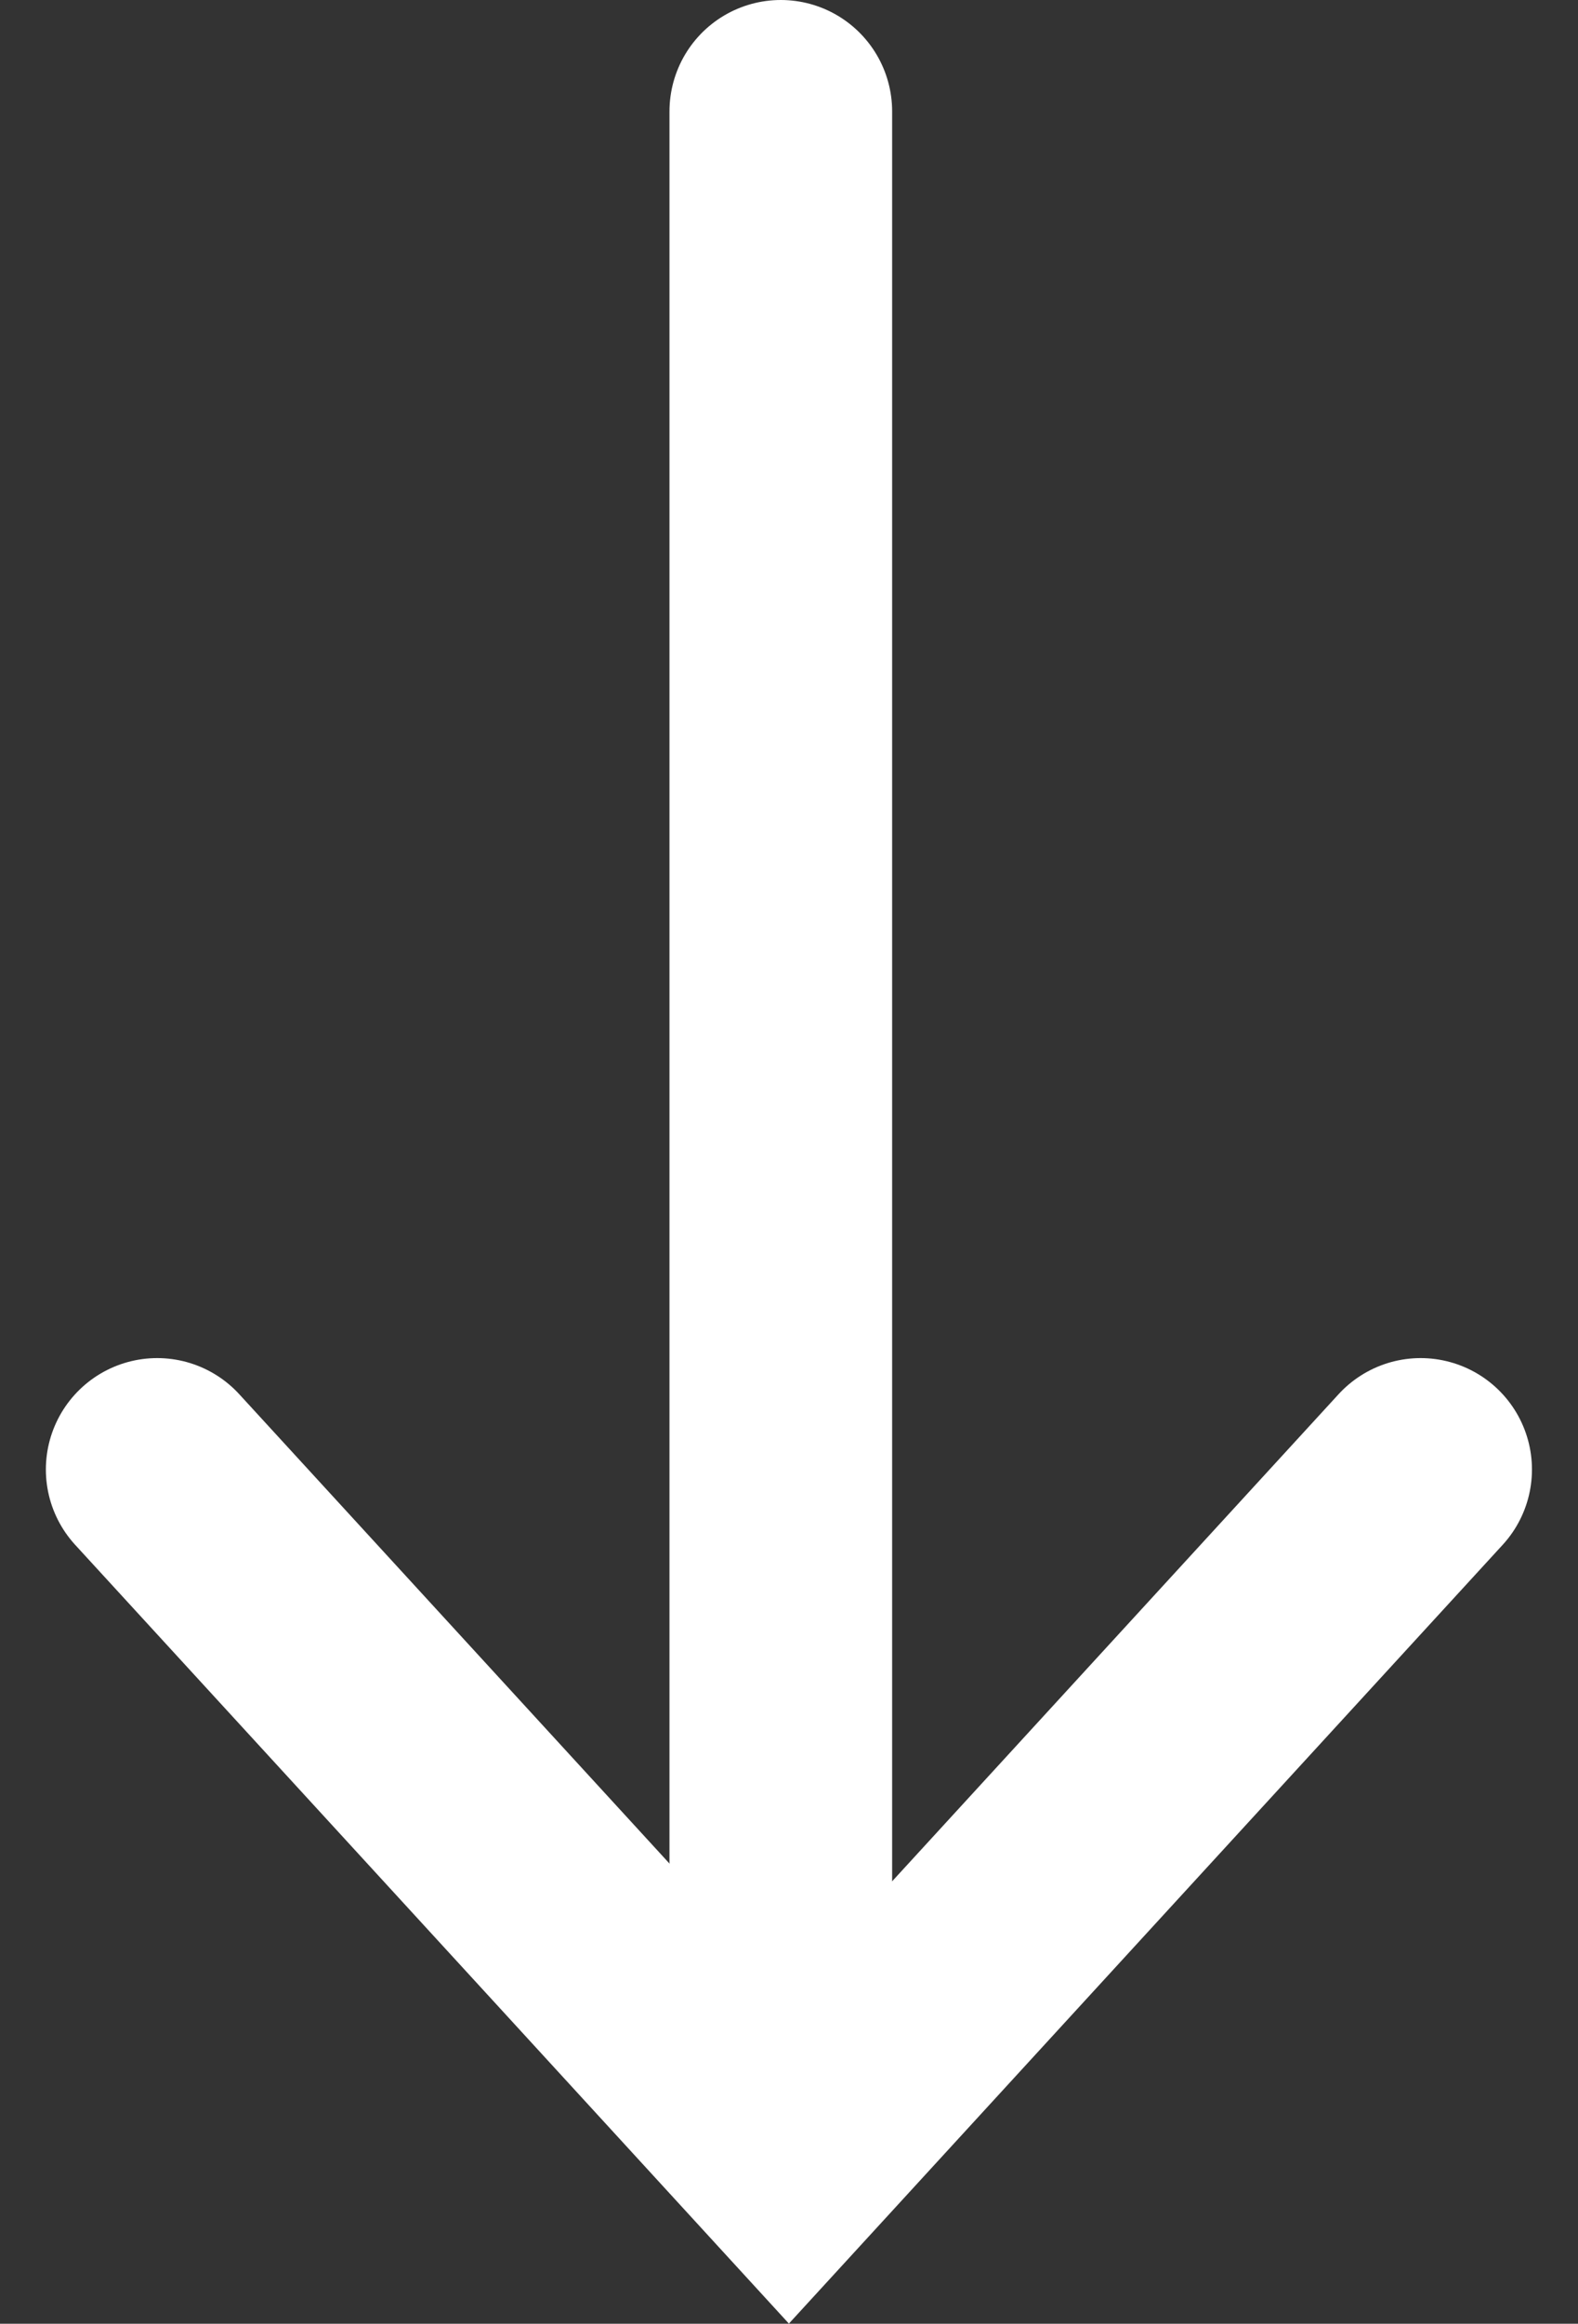
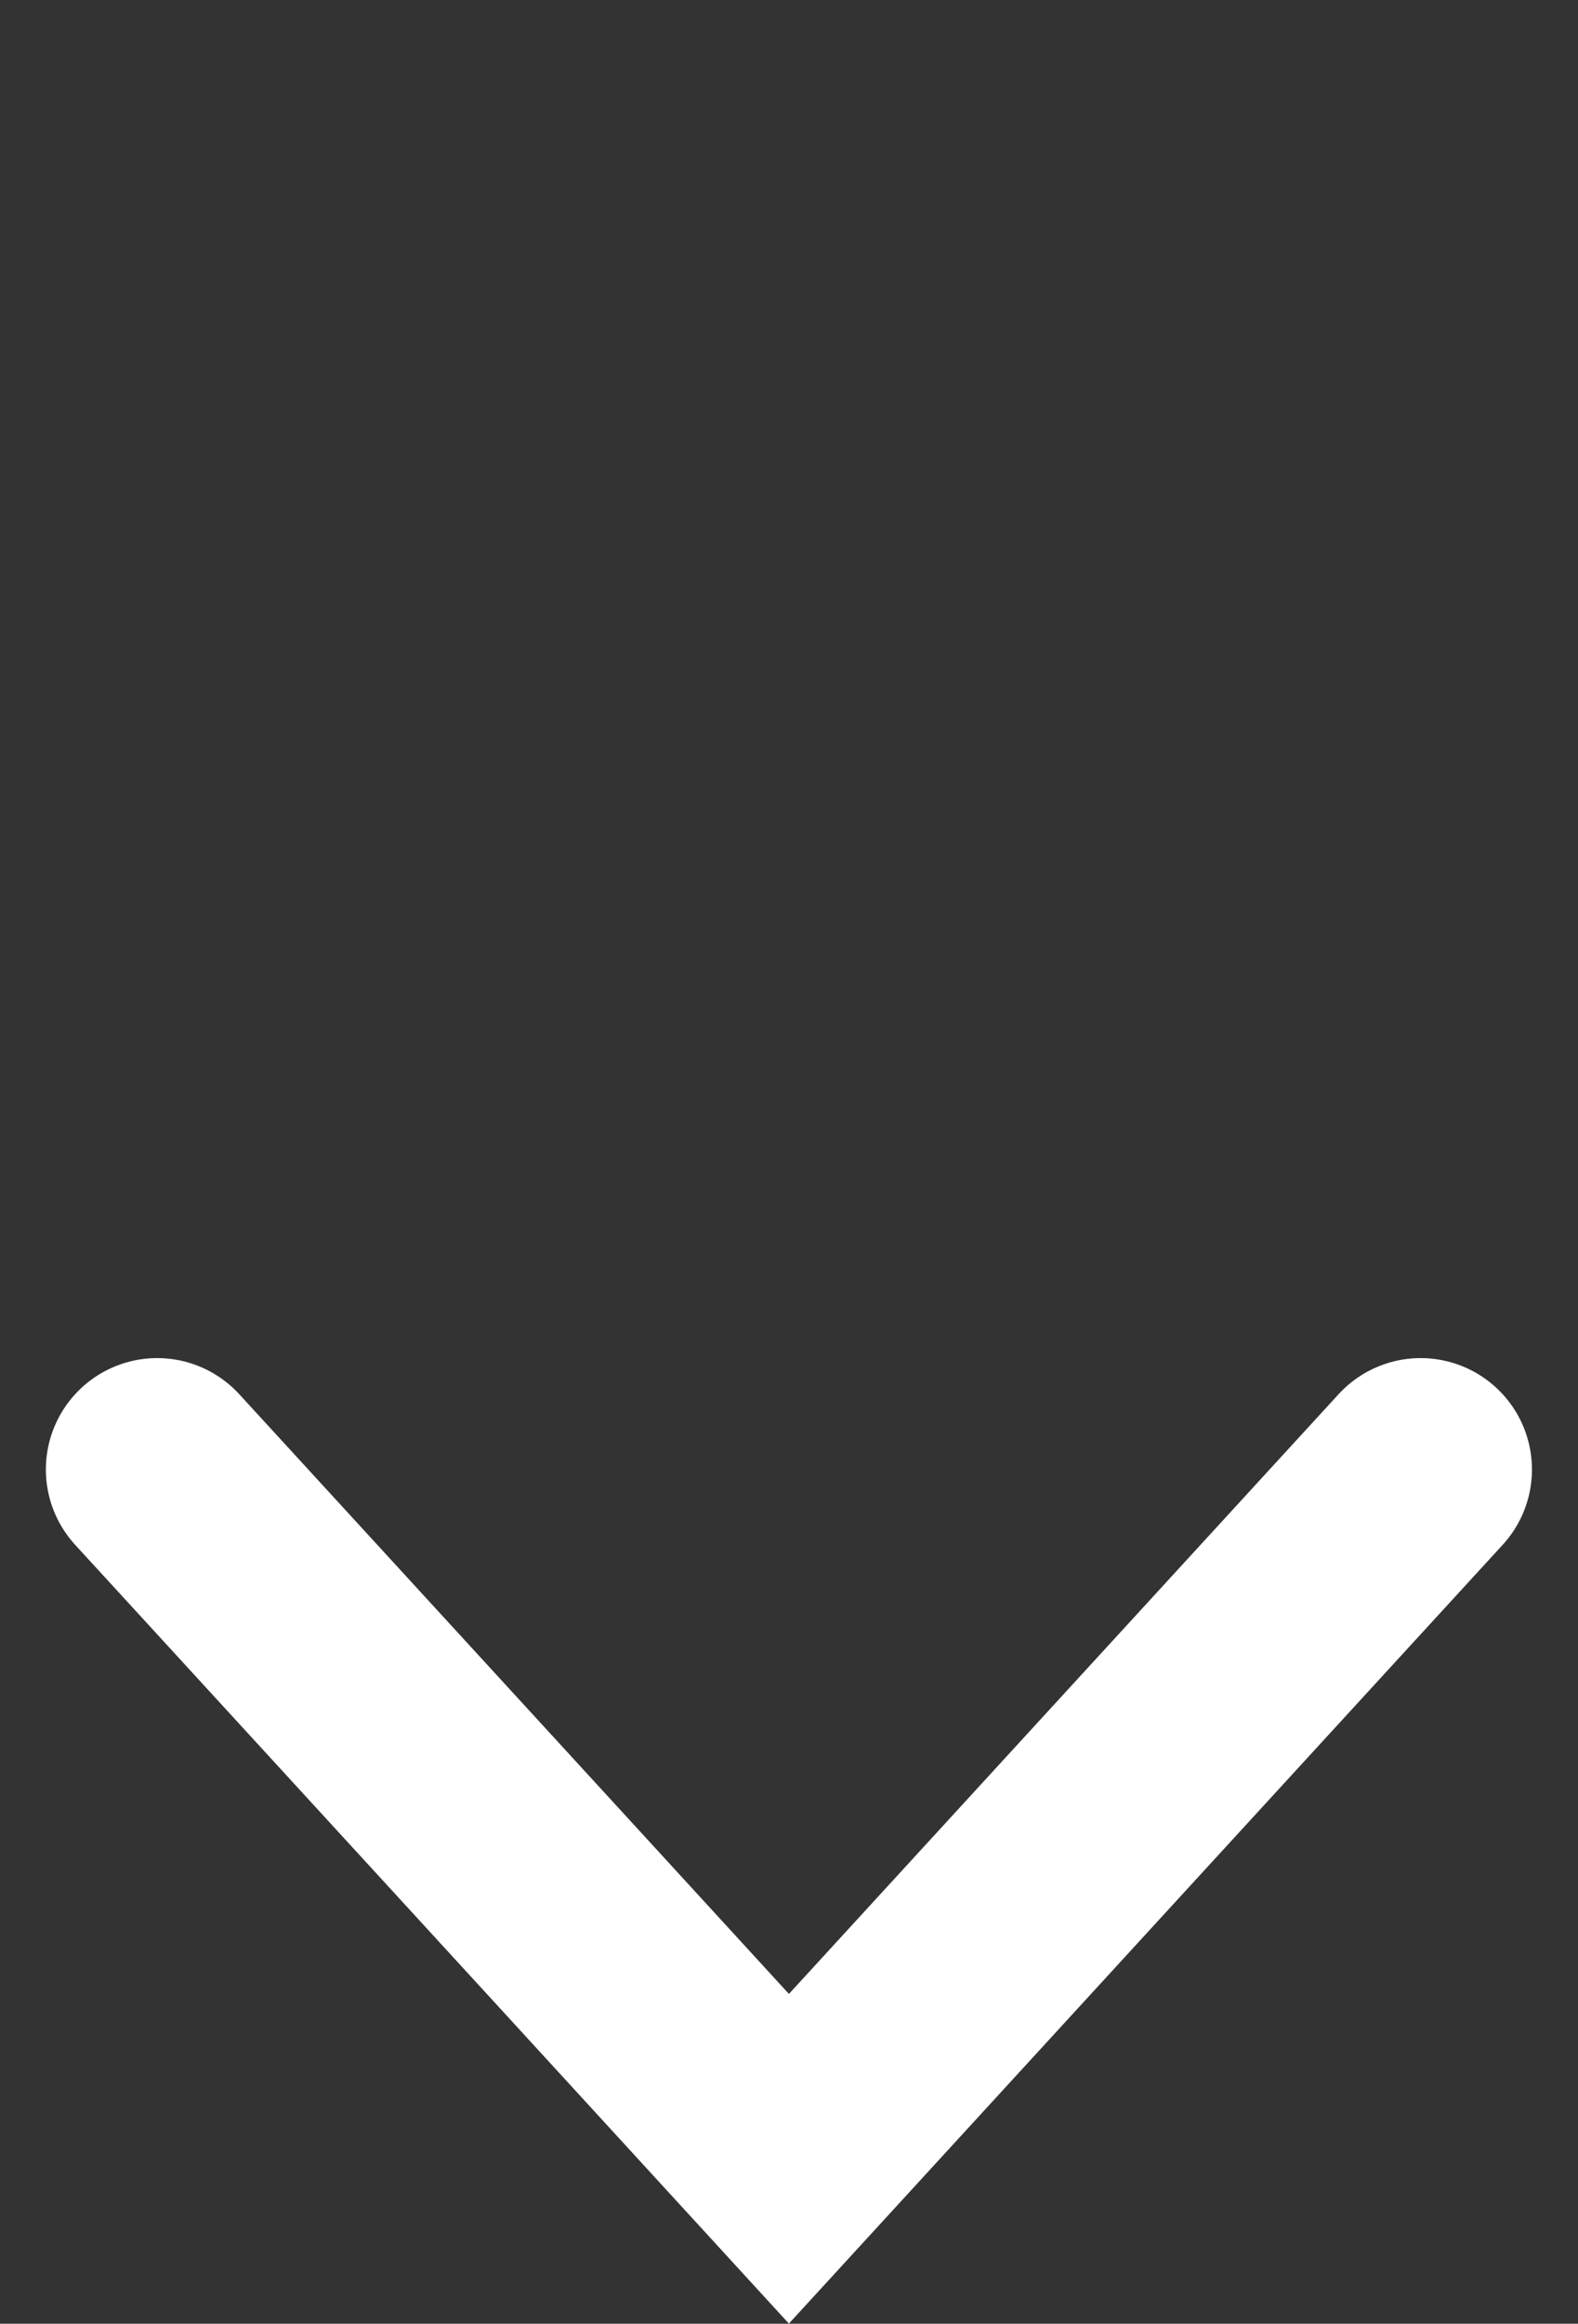
<svg xmlns="http://www.w3.org/2000/svg" width="17.718" height="26.071" viewBox="0 0 17.718 26.071">
  <rect x="0" y="0" width="17.718" height="26.071" fill="#333333" stroke="none" />
  <g id="Gruppe_1300" data-name="Gruppe 1300" transform="translate(-1829.733 -1222.25)">
-     <line id="Linie_67" data-name="Linie 67" y2="21" transform="translate(1838.5 1223.5)" fill="none" stroke="#fff" stroke-linecap="round" stroke-width="2.5" />
    <path id="Pfad_1159" data-name="Pfad 1159" d="M-15334.9-7492l4.729,5.155,2.364,2.578,7.093-7.733" transform="translate(17166.398 8730.737)" fill="none" stroke="#fff" stroke-linecap="round" stroke-width="2.5" />
  </g>
</svg>